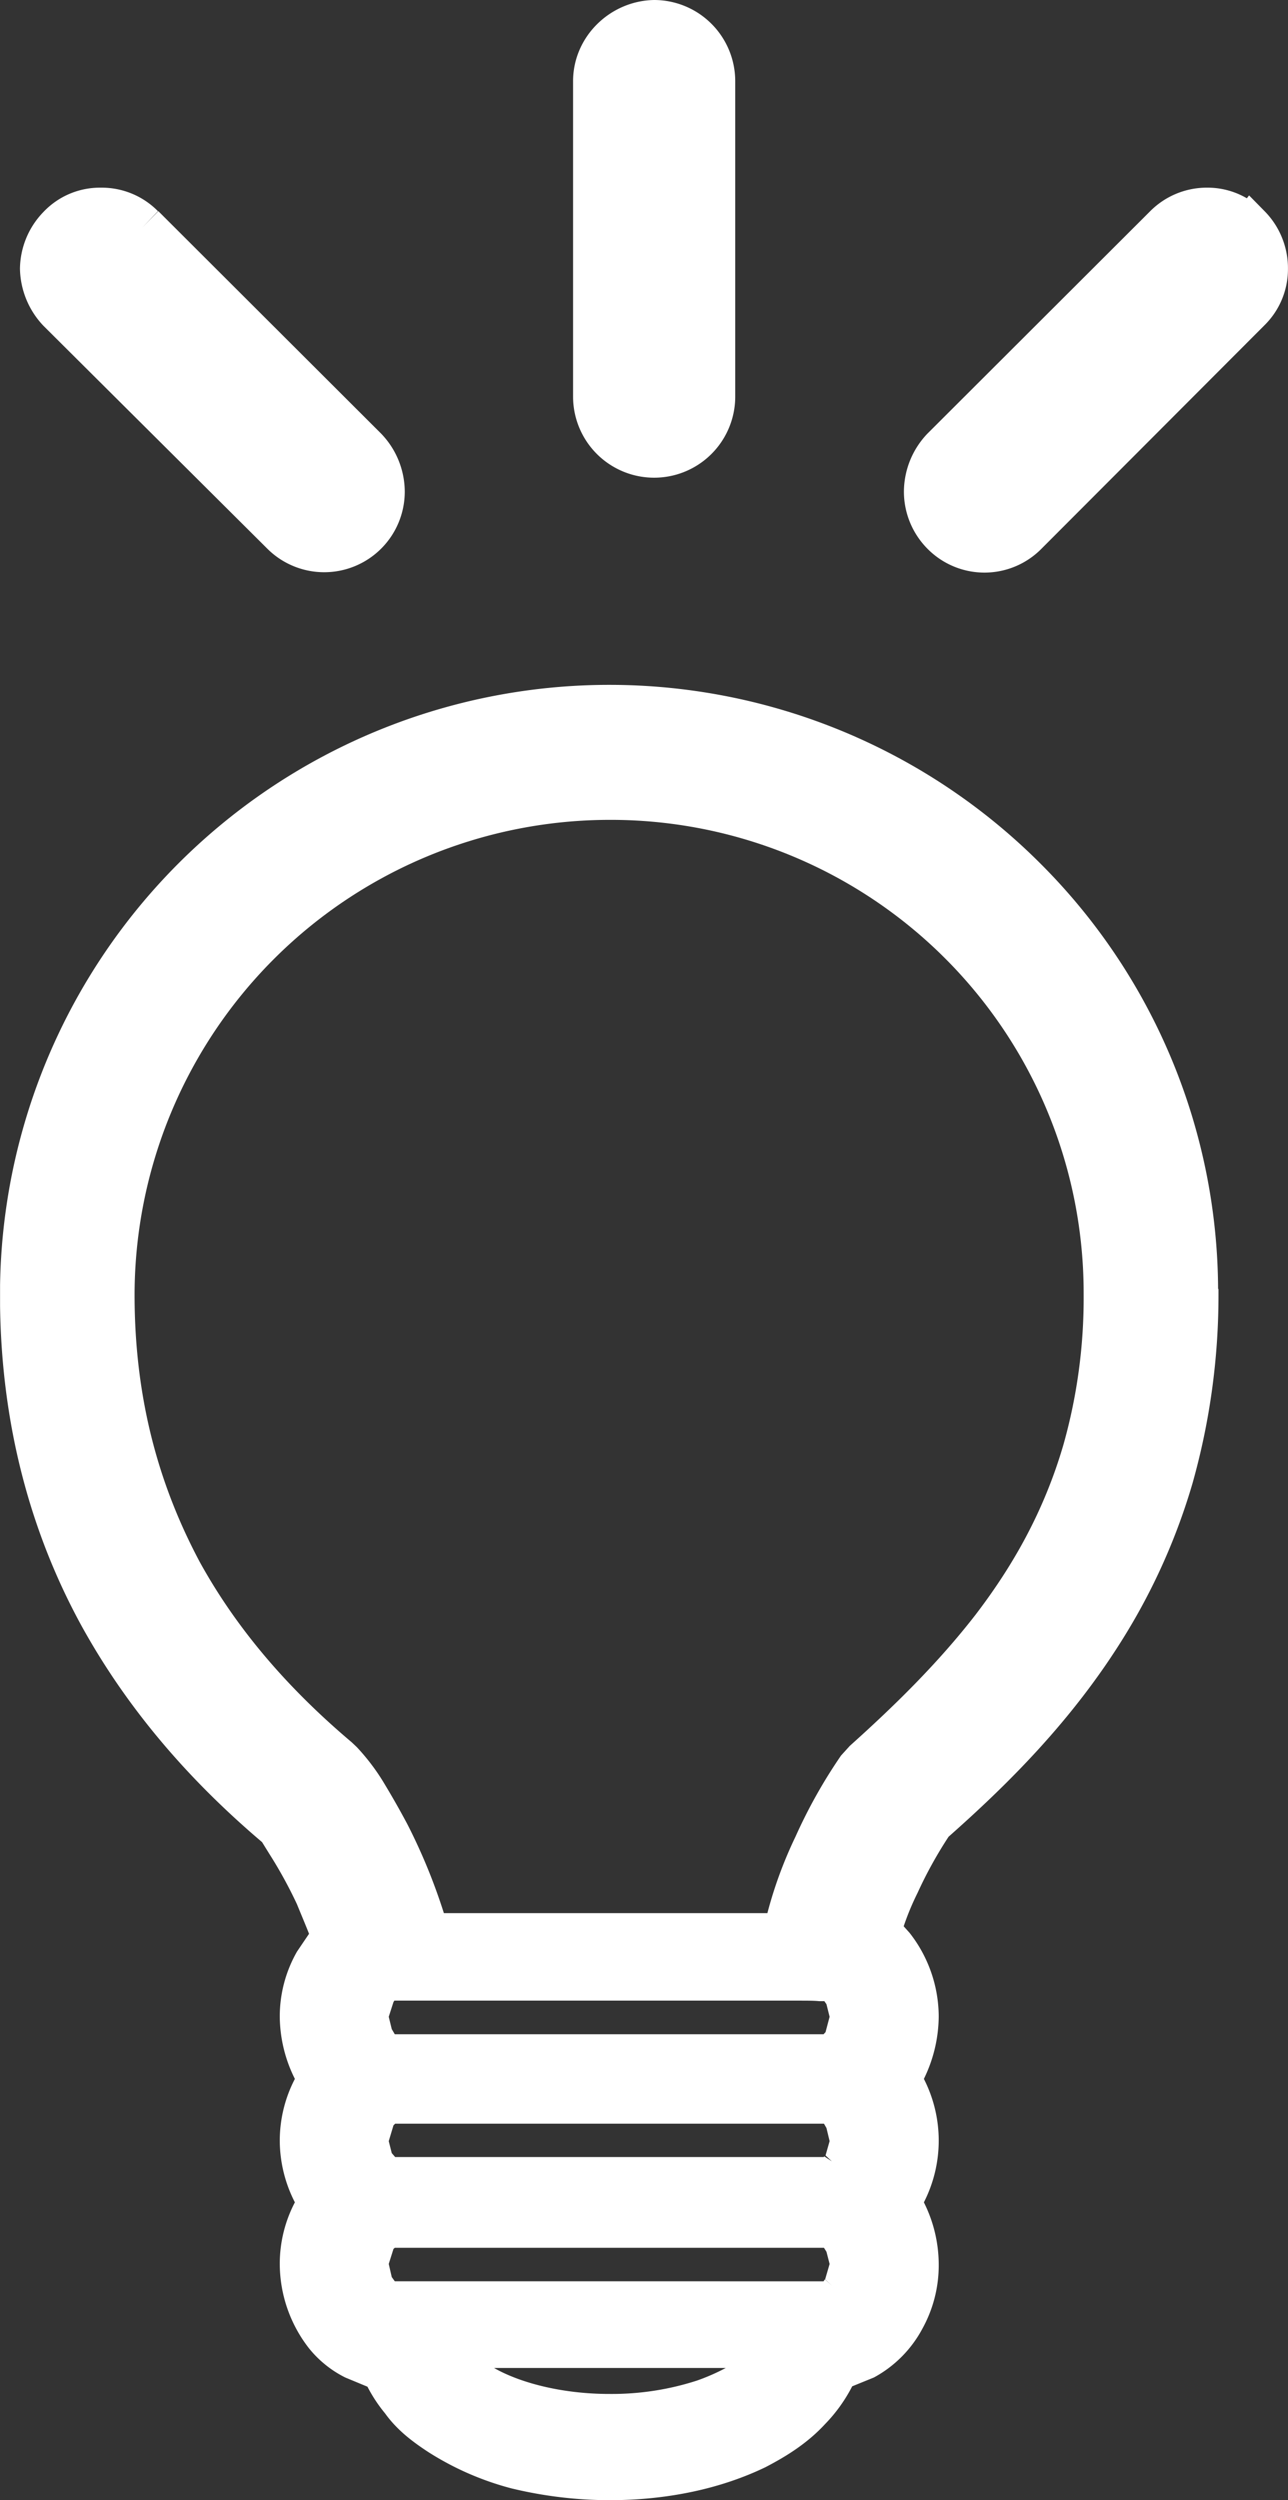
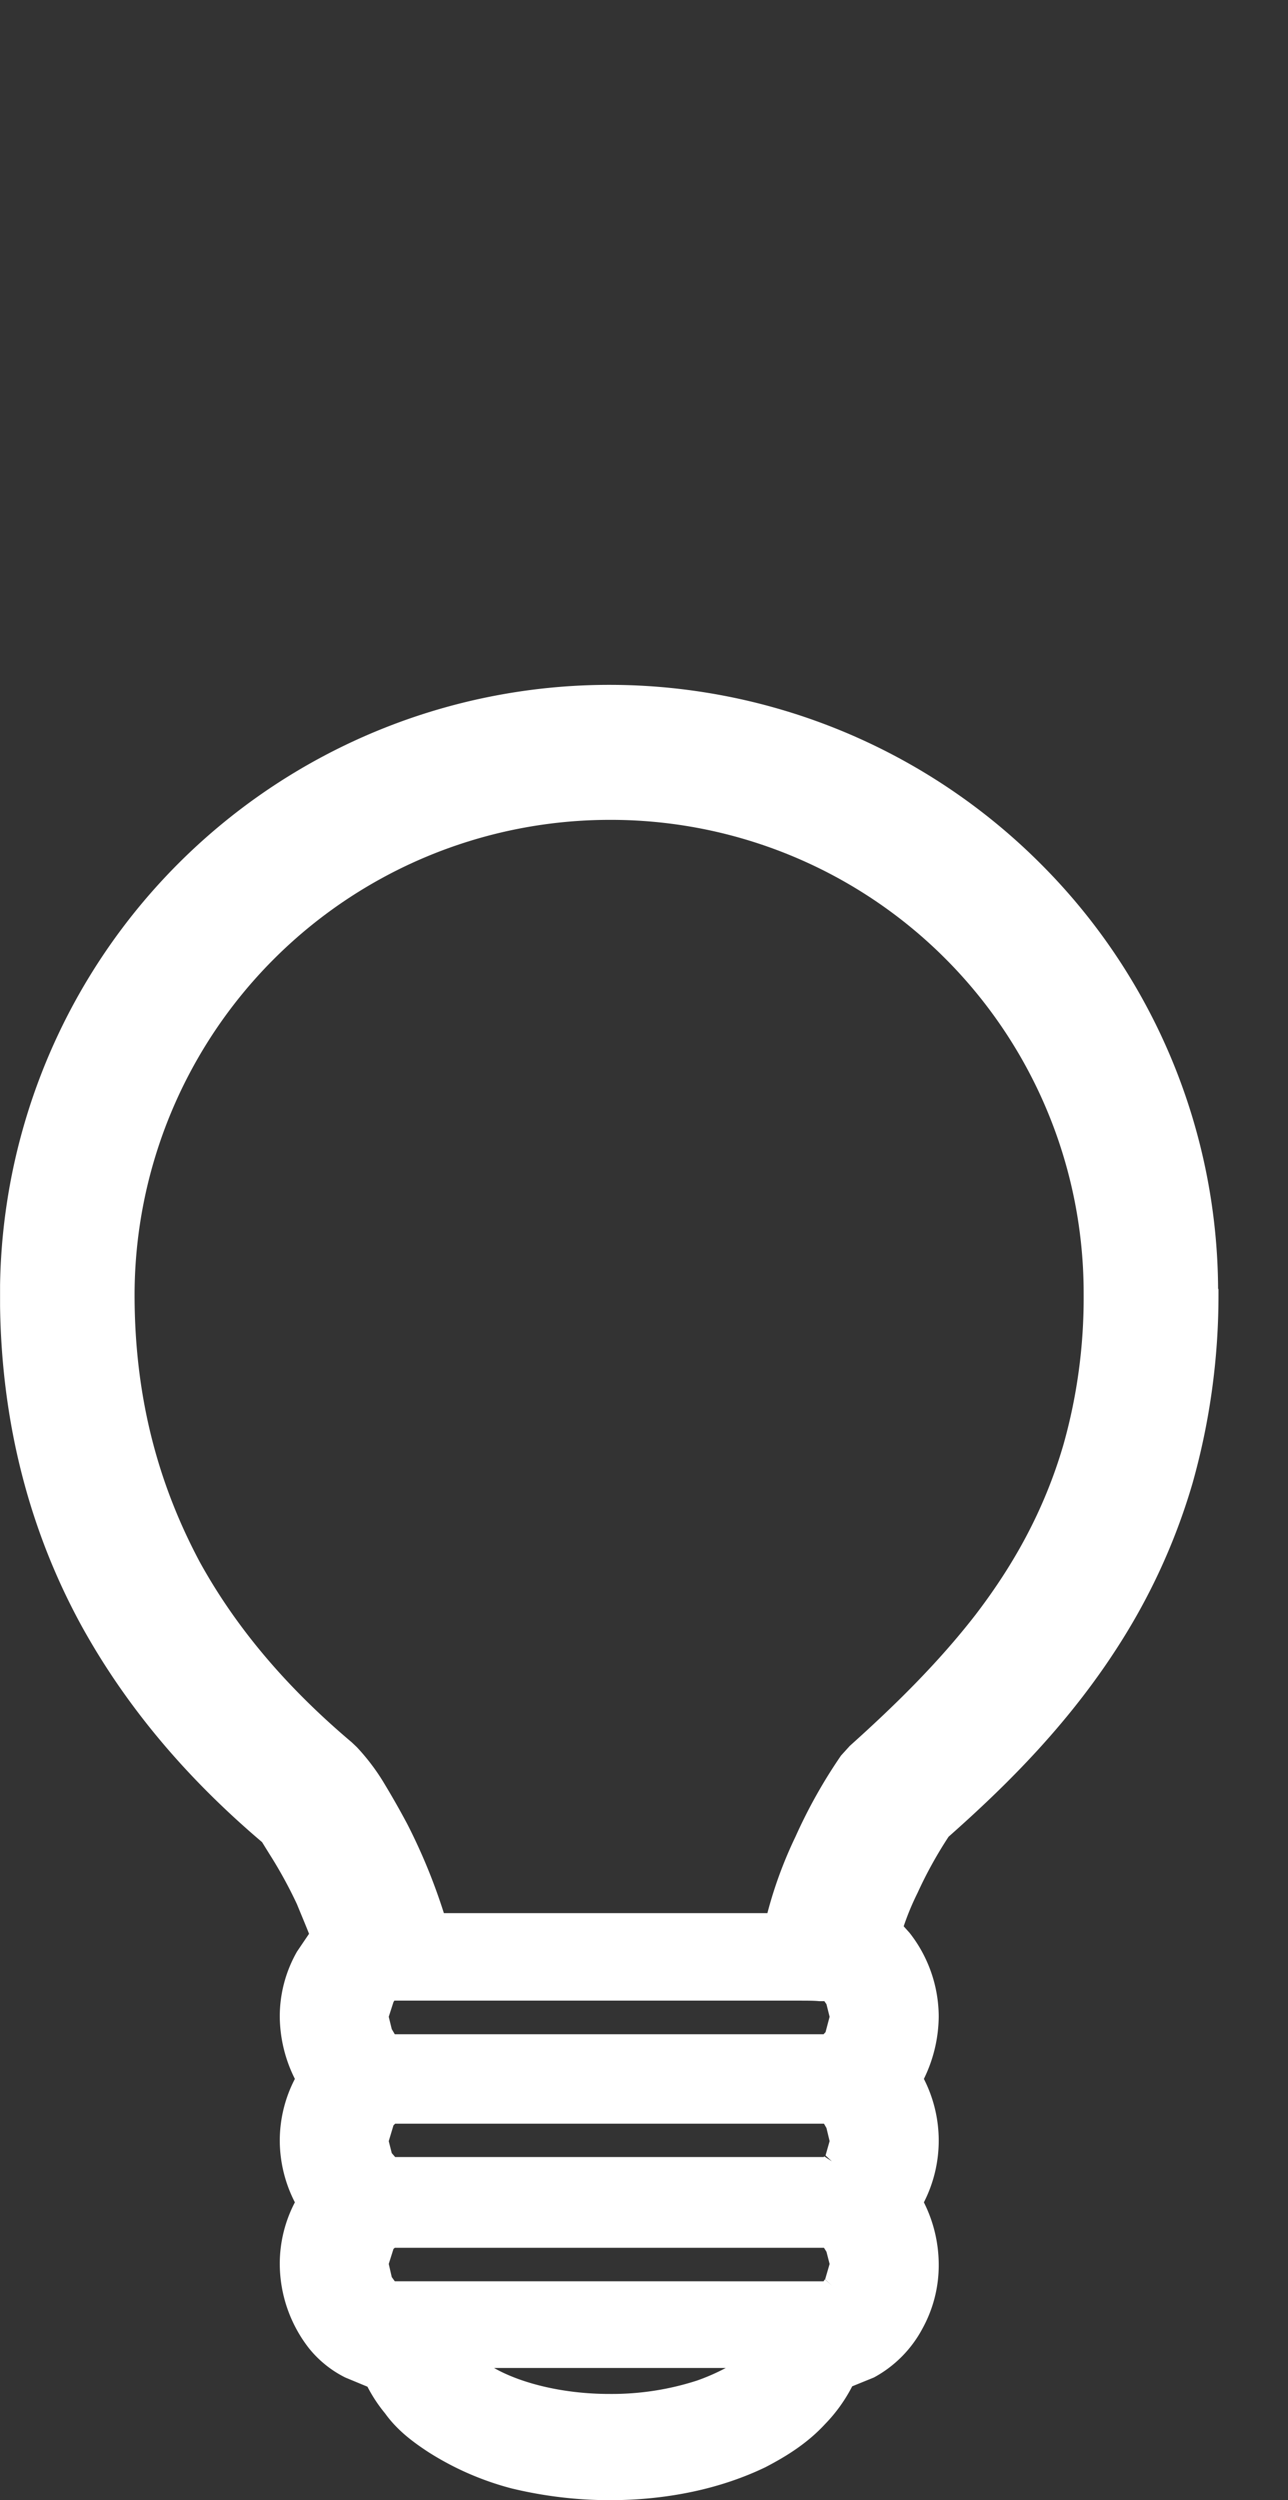
<svg xmlns="http://www.w3.org/2000/svg" id="Ebene_1" data-name="Ebene 1" viewBox="0 0 358.141 695">
  <rect x="0" y="0" width="358.141" height="695" fill="#333333" stroke="none" />
  <defs>
    <style>
      .cls-1 {
        fill: none;
      }

      .cls-2 {
        clip-path: url(#clip-path);
      }

      .cls-3 {
        fill: #fff;
      }
    </style>
    <clipPath id="clip-path" transform="translate(-204.981 -27)">
      <rect class="cls-1" x="204.999" y="27" width="358.123" height="695" />
    </clipPath>
  </defs>
  <title>ReliChek Beleuchtung Symbol weiß-04</title>
  <g class="cls-2">
    <path class="cls-3" d="M433.581,582.8l1.5-2.154-.183.219Zm.621.475.584.84.876,3.5-1.132,4.271-.548.584H314.754l-.84-1.424-.84-3.432,1.314-4.089.256-.4H426.681c2.628,0,4.746,0,6.023.146Zm0,43.15-.219.183H314.863l-.949-1.1-.84-3.322,1.314-4.381.475-.475H434.092l.694,1.2.876,3.651-1.132,3.979,1.752,1.643ZM314.754,661.137l-.84-1.168-.84-3.651,1.314-4.162.365-.329H434.092l.694,1.1.876,3.4-1.241,4.271,1.862,1.752-1.935-1.752-.365.548Zm83.927,27.635a77,77,0,0,1-24.2,3.687h-.11c-12.668,0-24.2-2.92-31.5-6.936l-.511-.292h64.433a58.034,58.034,0,0,1-8.1,3.541m42.493-176.36L438.838,515a143.161,143.161,0,0,0-12.668,22.561,117.972,117.972,0,0,0-7.812,21.246H328.407a161.464,161.464,0,0,0-10.112-24.642c-2.3-4.344-4.563-8.25-6.79-11.937a59.8,59.8,0,0,0-7.3-9.565l-1.424-1.351c-16.136-13.617-31.176-30.008-42.274-50.159C249.7,440.86,242.4,416.949,242.4,386.9A132.18,132.18,0,0,1,374.368,254.9,131.5,131.5,0,0,1,506.3,386.5v.4a149.973,149.973,0,0,1-5.622,41.69c-5.4,18.509-14.018,33.622-24.386,47.2-10.514,13.58-22.743,25.518-35.119,36.615M543.683,385.189A168.091,168.091,0,0,0,494.144,266.91a169.442,169.442,0,0,0-289.163,120v.219c0,36.068,8.871,66.623,22.67,91.812,13.8,25.007,31.833,44.537,50.2,60.125L280,542.53a123.665,123.665,0,0,1,7.557,13.8c1.132,2.774,2.263,5.439,3.359,8.214l-3.359,4.965a36.358,36.358,0,0,0-4.782,18.107,39.239,39.239,0,0,0,4.2,17.267,37.283,37.283,0,0,0-4.2,17.3,37.806,37.806,0,0,0,4.2,17.012,36.874,36.874,0,0,0-4.2,17.121,38.3,38.3,0,0,0,8.141,23.473,30.309,30.309,0,0,0,10.076,8.1l6.169,2.555a41.314,41.314,0,0,0,4.892,7.411c3.322,4.636,7.63,7.885,12.047,10.769a81.206,81.206,0,0,0,23.072,10.076,116.3,116.3,0,0,0,27.306,3.286c16.026,0,30.921-3.176,43.333-9.163,6.206-3.213,11.864-6.863,16.61-12.01a43.6,43.6,0,0,0,7.52-10.477l6.023-2.446A33.14,33.14,0,0,0,461.4,674.425a36.378,36.378,0,0,0,4.6-18.107,38.684,38.684,0,0,0-4.125-17.121,37.742,37.742,0,0,0,0-34.316A40.043,40.043,0,0,0,466,587.614a37.873,37.873,0,0,0-8.1-23.327l-1.643-1.825a74.045,74.045,0,0,1,3.87-9.309,117.024,117.024,0,0,1,8.615-15.588c15.7-13.909,34.425-32.052,49.283-56.365A173.215,173.215,0,0,0,536.6,439.218a192.508,192.508,0,0,0,7.192-52.313v-1.5" transform="translate(-204.981 -27)" />
-     <path class="cls-3" d="M386.857,27c-12.266.219-22.524,10.222-22.524,22.561v87.833a22.543,22.543,0,0,0,45.085,0V49.561A22.575,22.575,0,0,0,386.857,27M556.609,85.7,552.3,81.321l-.621.8a21.654,21.654,0,0,0-10.915-2.957h-.4A22.242,22.242,0,0,0,524.7,85.811l-61.878,61.768a23.479,23.479,0,0,0-6.5,16.026,22.559,22.559,0,0,0,6.5,15.88,22.258,22.258,0,0,0,31.8,0l61.987-62.1a21.878,21.878,0,0,0,6.5-15.661,22.584,22.584,0,0,0-6.5-16.026m-307.6,0-4.417,4.527L248.9,85.7a21.971,21.971,0,0,0-15.807-6.535h-.438a21.623,21.623,0,0,0-15.588,6.754,23,23,0,0,0-6.535,15.807,23.635,23.635,0,0,0,6.535,15.844l62.206,61.914a22.4,22.4,0,0,0,38.258-15.88A23.358,23.358,0,0,0,311,147.579" transform="translate(-204.981 -27)" />
  </g>
</svg>